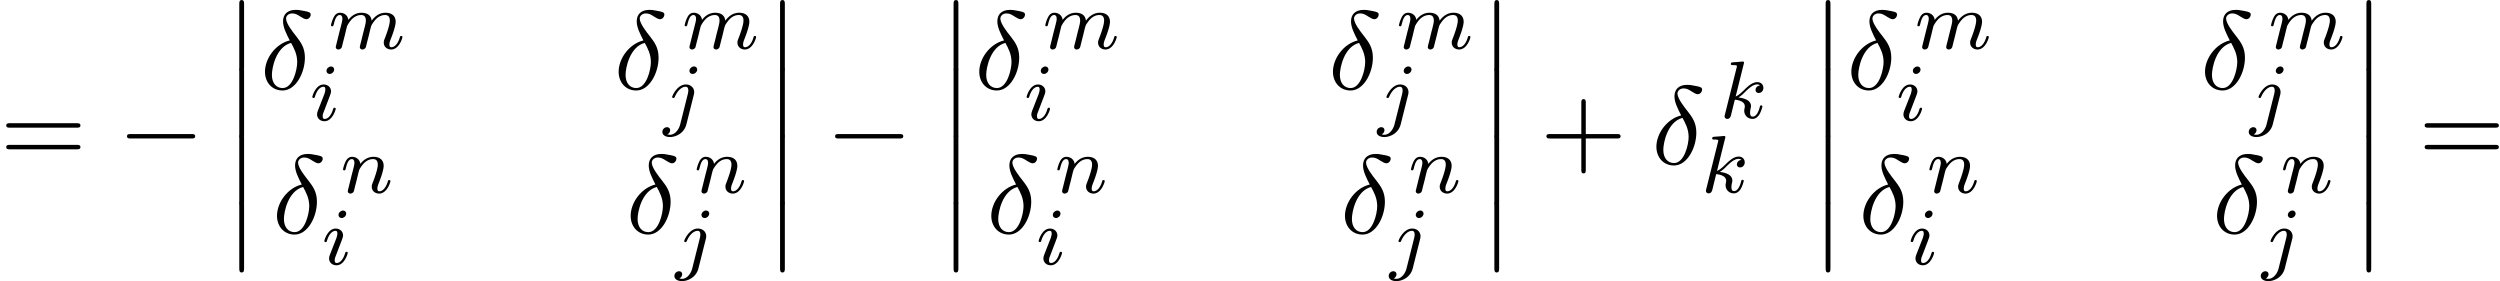
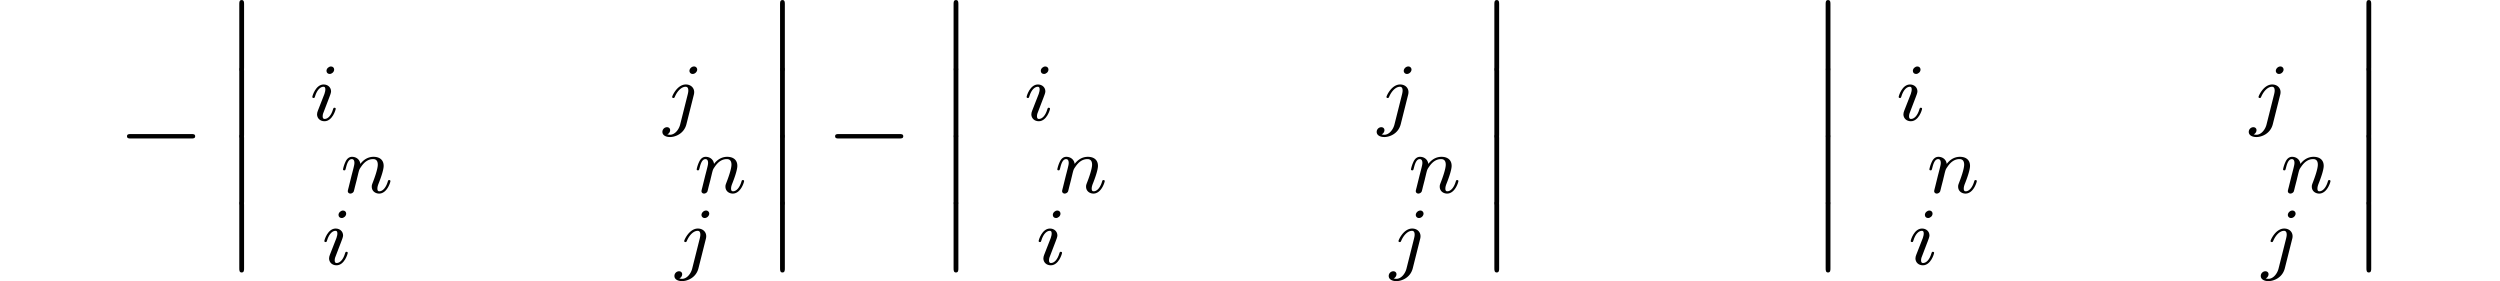
<svg xmlns="http://www.w3.org/2000/svg" xmlns:xlink="http://www.w3.org/1999/xlink" width="409" height="46" viewBox="1872.02 1483.98 244.483 27.497">
  <defs>
    <path id="g2-105" d="M2.375-4.973c0-.176-.127-.303-.31-.303-.208 0-.44.191-.44.43 0 .176.128.303.312.303.207 0 .438-.191.438-.43M1.211-2.048l-.43 1.1c-.04.12-.08.215-.08.35 0 .39.303.678.726.678.773 0 1.1-1.116 1.1-1.22 0-.08-.064-.103-.12-.103-.096 0-.112.055-.136.135-.183.638-.51.965-.828.965-.096 0-.192-.04-.192-.256 0-.19.056-.334.16-.581q.118-.323.247-.646l.247-.645c.072-.184.167-.43.167-.566 0-.399-.319-.678-.725-.678-.773 0-1.108 1.116-1.108 1.22 0 .071.056.103.12.103.103 0 .111-.048.135-.127.223-.757.59-.973.829-.973.112 0 .191.04.191.263 0 .08-.008.192-.087.43z" />
    <path id="g2-106" d="M3.292-4.973a.304.304 0 0 0-.311-.303c-.24 0-.447.223-.447.43 0 .152.12.303.311.303.24 0 .447-.223.447-.43M1.626.399c-.12.486-.51 1.004-.996 1.004a1 1 0 0 1-.263-.04.46.46 0 0 0 .279-.407C.646.766.502.662.335.662a.46.46 0 0 0-.447.462c0 .303.295.502.75.502.486 0 1.362-.303 1.602-1.26l.717-2.853a1 1 0 0 0 .04-.279c0-.438-.35-.749-.813-.749-.845 0-1.34 1.116-1.34 1.22 0 .071.057.103.12.103.088 0 .096-.024.152-.143.239-.55.645-.957 1.044-.957.167 0 .263.112.263.375 0 .112-.024.223-.048.335z" />
-     <path id="g2-107" d="M2.327-5.292a1 1 0 0 0 .032-.128c0-.04-.032-.111-.127-.111-.032 0-.28.024-.463.04l-.446.031c-.175.016-.255.024-.255.168 0 .111.112.111.207.111.383 0 .383.048.383.12 0 .024 0 .04-.04.183L.486-.343c-.032.12-.032.168-.032.176 0 .135.112.247.263.247.271 0 .335-.255.367-.367.08-.335.287-1.18.375-1.514.438.048.972.199.972.653 0 .04 0 .08-.016.16-.024.103-.04.215-.04.255 0 .47.35.813.813.813.335 0 .542-.247.646-.399.19-.295.318-.773.318-.82 0-.08-.063-.104-.12-.104-.095 0-.11.047-.143.19-.103.376-.31.91-.685.91-.207 0-.255-.176-.255-.391 0-.104.008-.2.048-.383.008-.031.04-.159.04-.247 0-.653-.821-.797-1.228-.852.295-.176.566-.447.662-.55.438-.43.797-.726 1.18-.726.103 0 .199.024.262.104-.43.056-.43.43-.43.438 0 .176.135.295.31.295.216 0 .455-.175.455-.502 0-.27-.191-.558-.59-.558-.462 0-.876.35-1.33.805-.463.454-.662.542-.79.598z" />
-     <path id="g2-109" d="M1.594-1.307c.024-.12.104-.423.128-.542.023-.08.071-.271.087-.35.016-.04.28-.559.63-.822.27-.207.534-.27.757-.27.295 0 .454.175.454.541 0 .192-.048.375-.135.734-.056.207-.191.74-.24.956l-.119.478a3 3 0 0 0-.095.415c0 .183.151.247.255.247a.39.39 0 0 0 .318-.192c.024-.047.088-.318.128-.486l.183-.71c.024-.119.104-.422.128-.541.111-.43.111-.438.295-.701.263-.391.637-.742 1.171-.742.287 0 .455.168.455.542 0 .439-.335 1.355-.487 1.738-.08.207-.103.263-.103.414 0 .455.374.678.717.678.781 0 1.108-1.116 1.108-1.22 0-.08-.064-.103-.12-.103-.095 0-.111.055-.135.135-.191.662-.526.965-.829.965-.128 0-.191-.08-.191-.263s.063-.36.143-.558c.12-.303.47-1.22.47-1.666 0-.598-.414-.885-.988-.885-.55 0-1.004.287-1.363.781-.064-.637-.574-.78-.988-.78-.367 0-.853.127-1.291.7-.056-.478-.439-.7-.813-.7-.28 0-.478.167-.614.438a3 3 0 0 0-.27.78c0 .072.055.104.119.104.103 0 .111-.032.167-.239.096-.39.24-.86.574-.86.207 0 .255.199.255.374 0 .143-.04.295-.104.558-.016.064-.135.534-.167.645L.789-.518c-.032.12-.08.319-.08.35C.71.017.861.08.964.08a.39.39 0 0 0 .32-.192c.023-.047.087-.318.127-.486z" />
    <path id="g2-110" d="M1.594-1.307c.024-.12.104-.423.128-.542.111-.43.111-.438.294-.701.263-.391.638-.742 1.172-.742.287 0 .454.168.454.542 0 .439-.334 1.347-.486 1.738-.103.263-.103.31-.103.414 0 .455.374.678.717.678.78 0 1.108-1.116 1.108-1.22 0-.08-.064-.103-.12-.103-.095 0-.111.055-.135.135-.192.654-.526.965-.83.965-.127 0-.19-.08-.19-.263s.063-.36.143-.558c.12-.303.47-1.22.47-1.666 0-.598-.414-.885-.988-.885-.646 0-1.06.39-1.291.694-.056-.439-.407-.694-.813-.694-.287 0-.486.183-.614.43a3.2 3.2 0 0 0-.27.79c0 .071.055.103.119.103.103 0 .111-.032.167-.239.096-.39.24-.86.574-.86.207 0 .255.199.255.374 0 .143-.04.295-.104.558-.016.064-.135.534-.167.645L.789-.518c-.032.12-.08.319-.08.35C.71.017.861.08.964.08a.39.39 0 0 0 .32-.192c.023-.047.087-.318.127-.486z" />
    <path id="g0-12" d="M1.582 6.37c0 .175 0 .405.229.405.24 0 .24-.219.24-.404V.175c0-.175 0-.404-.23-.404-.24 0-.24.218-.24.404z" />
-     <path id="g4-43" d="M4.462-2.51h3.043c.153 0 .36 0 .36-.217s-.207-.218-.36-.218H4.462V-6c0-.153 0-.36-.218-.36s-.219.207-.219.36v3.055H.971c-.153 0-.36 0-.36.218s.207.218.36.218h3.054V.545c0 .153 0 .36.219.36s.218-.207.218-.36z" />
-     <path id="g4-61" d="M7.495-3.567c.163 0 .37 0 .37-.218s-.207-.219-.36-.219H.971c-.153 0-.36 0-.36.219s.207.218.37.218zm.01 2.116c.153 0 .36 0 .36-.218s-.207-.218-.37-.218H.982c-.164 0-.371 0-.371.218s.207.218.36.218z" />
-     <path id="g3-14" d="M2.88-4.767C1.516-4.44.458-3.022.458-1.702c0 1.047.698 1.833 1.724 1.833 1.276 0 2.182-1.713 2.182-3.218 0-.993-.437-1.538-.808-2.03-.392-.49-1.036-1.308-1.036-1.788 0-.24.218-.502.6-.502.327 0 .545.142.775.294.218.131.436.273.6.273.272 0 .436-.262.436-.436 0-.24-.175-.273-.567-.36-.568-.12-.72-.12-.895-.12-.85 0-1.244.469-1.244 1.123 0 .59.317 1.2.655 1.866m.13.24c.274.502.6 1.09.6 1.876 0 .72-.414 2.542-1.428 2.542-.6 0-1.047-.458-1.047-1.287 0-.688.403-2.739 1.876-3.131" />
    <path id="g1-0" d="M7.19-2.51c.185 0 .38 0 .38-.217s-.195-.218-.38-.218H1.286c-.185 0-.382 0-.382.218s.197.218.382.218z" />
  </defs>
  <g id="page1">
    <use xlink:href="#g4-61" x="1872.02" y="1500.033" />
    <use xlink:href="#g1-0" x="1883.535" y="1500.033" />
    <use xlink:href="#g0-12" x="1893.838" y="1484.214" />
    <use xlink:href="#g0-12" x="1893.838" y="1490.76" />
    <use xlink:href="#g0-12" x="1893.838" y="1497.305" />
    <use xlink:href="#g0-12" x="1893.838" y="1503.851" />
    <use xlink:href="#g3-14" x="1897.474" y="1492.7" />
    <use xlink:href="#g2-109" x="1904.147" y="1488.741" />
    <use xlink:href="#g2-105" x="1902.323" y="1495.756" />
    <use xlink:href="#g3-14" x="1932.061" y="1492.7" />
    <use xlink:href="#g2-109" x="1938.734" y="1488.741" />
    <use xlink:href="#g2-106" x="1936.909" y="1495.756" />
    <use xlink:href="#g3-14" x="1898.65" y="1506.79" />
    <use xlink:href="#g2-110" x="1905.323" y="1502.831" />
    <use xlink:href="#g2-105" x="1903.499" y="1509.845" />
    <use xlink:href="#g3-14" x="1933.237" y="1506.79" />
    <use xlink:href="#g2-110" x="1939.91" y="1502.831" />
    <use xlink:href="#g2-106" x="1938.086" y="1509.845" />
    <use xlink:href="#g0-12" x="1946.722" y="1484.214" />
    <use xlink:href="#g0-12" x="1946.722" y="1490.76" />
    <use xlink:href="#g0-12" x="1946.722" y="1497.305" />
    <use xlink:href="#g0-12" x="1946.722" y="1503.851" />
    <use xlink:href="#g1-0" x="1952.783" y="1500.033" />
    <use xlink:href="#g0-12" x="1963.692" y="1484.214" />
    <use xlink:href="#g0-12" x="1963.692" y="1490.76" />
    <use xlink:href="#g0-12" x="1963.692" y="1497.305" />
    <use xlink:href="#g0-12" x="1963.692" y="1503.851" />
    <use xlink:href="#g3-14" x="1967.328" y="1492.7" />
    <use xlink:href="#g2-109" x="1974.001" y="1488.741" />
    <use xlink:href="#g2-105" x="1972.177" y="1495.756" />
    <use xlink:href="#g3-14" x="2001.915" y="1492.7" />
    <use xlink:href="#g2-109" x="2008.588" y="1488.741" />
    <use xlink:href="#g2-106" x="2006.763" y="1495.756" />
    <use xlink:href="#g3-14" x="1968.504" y="1506.79" />
    <use xlink:href="#g2-110" x="1975.177" y="1502.831" />
    <use xlink:href="#g2-105" x="1973.353" y="1509.845" />
    <use xlink:href="#g3-14" x="2003.091" y="1506.79" />
    <use xlink:href="#g2-110" x="2009.764" y="1502.831" />
    <use xlink:href="#g2-106" x="2007.94" y="1509.845" />
    <use xlink:href="#g0-12" x="2016.576" y="1484.214" />
    <use xlink:href="#g0-12" x="2016.576" y="1490.76" />
    <use xlink:href="#g0-12" x="2016.576" y="1497.305" />
    <use xlink:href="#g0-12" x="2016.576" y="1503.851" />
    <use xlink:href="#g4-43" x="2022.637" y="1500.033" />
    <use xlink:href="#g3-14" x="2033.546" y="1500.033" />
    <use xlink:href="#g2-107" x="2040.219" y="1495.528" />
    <use xlink:href="#g2-107" x="2038.395" y="1502.809" />
    <use xlink:href="#g0-12" x="2048.975" y="1484.214" />
    <use xlink:href="#g0-12" x="2048.975" y="1490.76" />
    <use xlink:href="#g0-12" x="2048.975" y="1497.305" />
    <use xlink:href="#g0-12" x="2048.975" y="1503.851" />
    <use xlink:href="#g3-14" x="2052.611" y="1492.7" />
    <use xlink:href="#g2-109" x="2059.284" y="1488.741" />
    <use xlink:href="#g2-105" x="2057.46" y="1495.756" />
    <use xlink:href="#g3-14" x="2087.198" y="1492.7" />
    <use xlink:href="#g2-109" x="2093.871" y="1488.741" />
    <use xlink:href="#g2-106" x="2092.046" y="1495.756" />
    <use xlink:href="#g3-14" x="2053.787" y="1506.79" />
    <use xlink:href="#g2-110" x="2060.46" y="1502.831" />
    <use xlink:href="#g2-105" x="2058.636" y="1509.845" />
    <use xlink:href="#g3-14" x="2088.374" y="1506.79" />
    <use xlink:href="#g2-110" x="2095.047" y="1502.831" />
    <use xlink:href="#g2-106" x="2093.222" y="1509.845" />
    <use xlink:href="#g0-12" x="2101.859" y="1484.214" />
    <use xlink:href="#g0-12" x="2101.859" y="1490.76" />
    <use xlink:href="#g0-12" x="2101.859" y="1497.305" />
    <use xlink:href="#g0-12" x="2101.859" y="1503.851" />
    <use xlink:href="#g4-61" x="2108.526" y="1500.033" />
  </g>
  <script type="text/ecmascript">if(window.parent.postMessage)window.parent.postMessage("14.3587|306.75|34.5|"+window.location,"*");</script>
</svg>